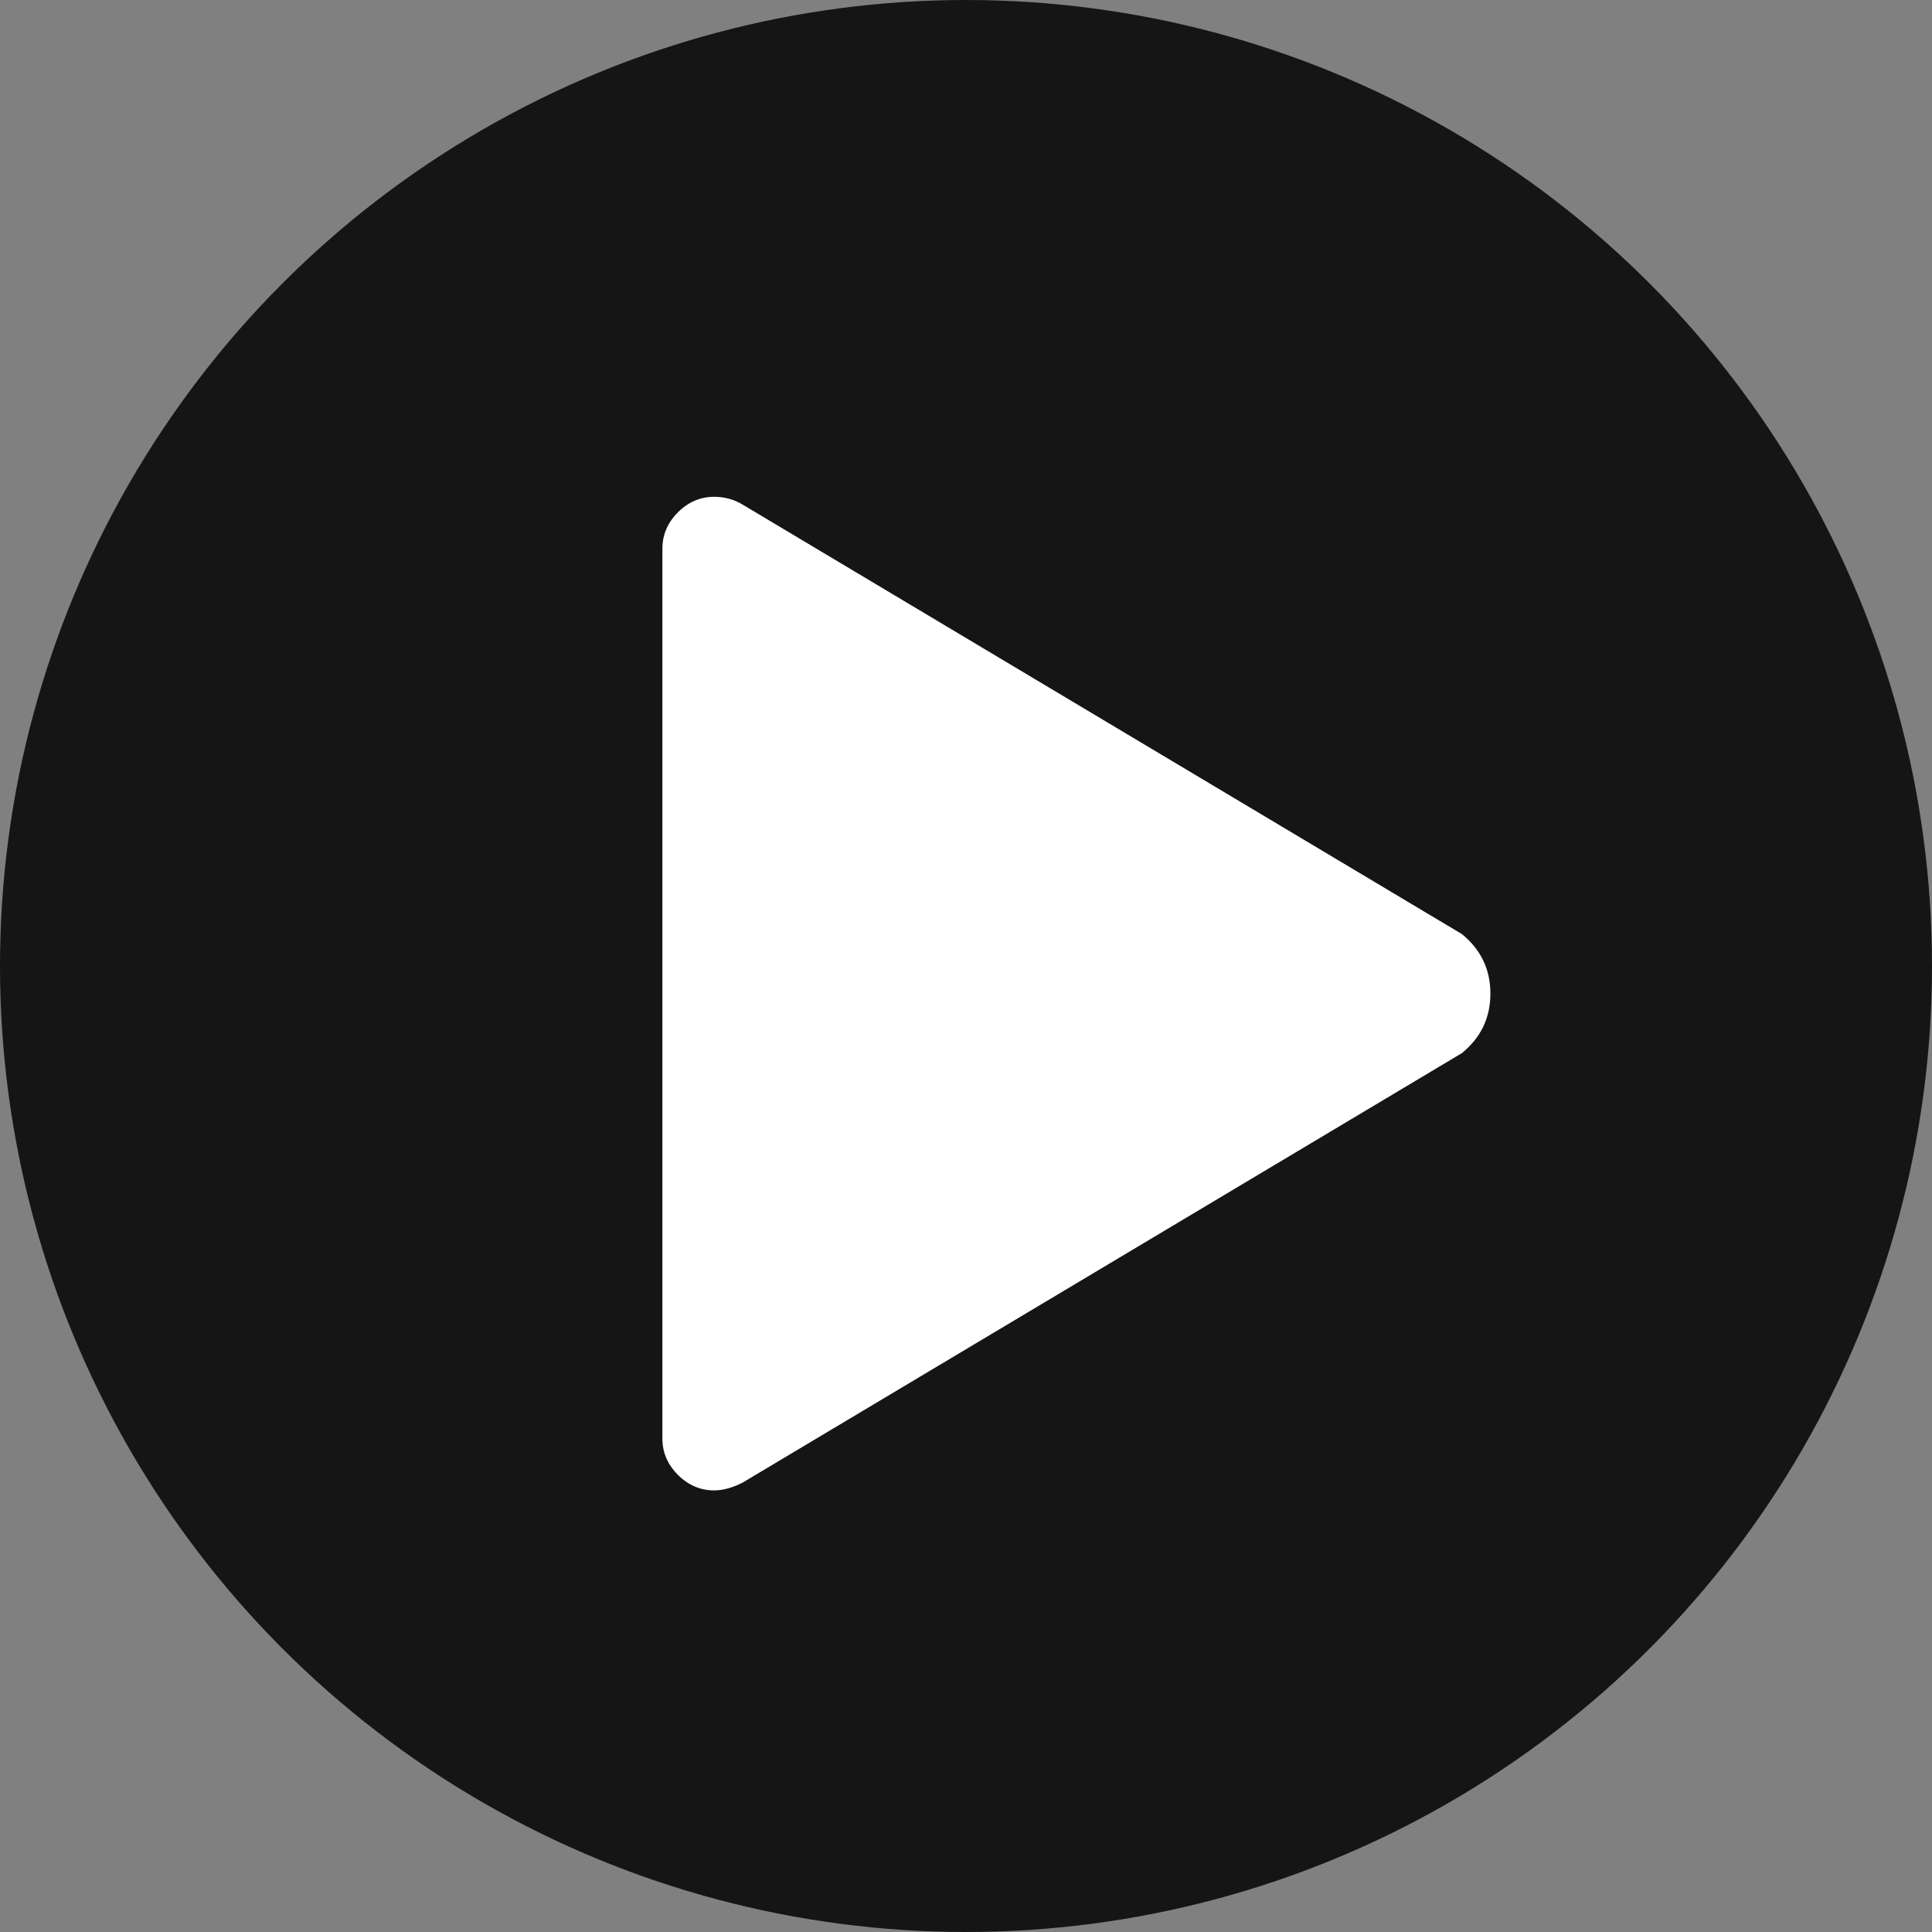
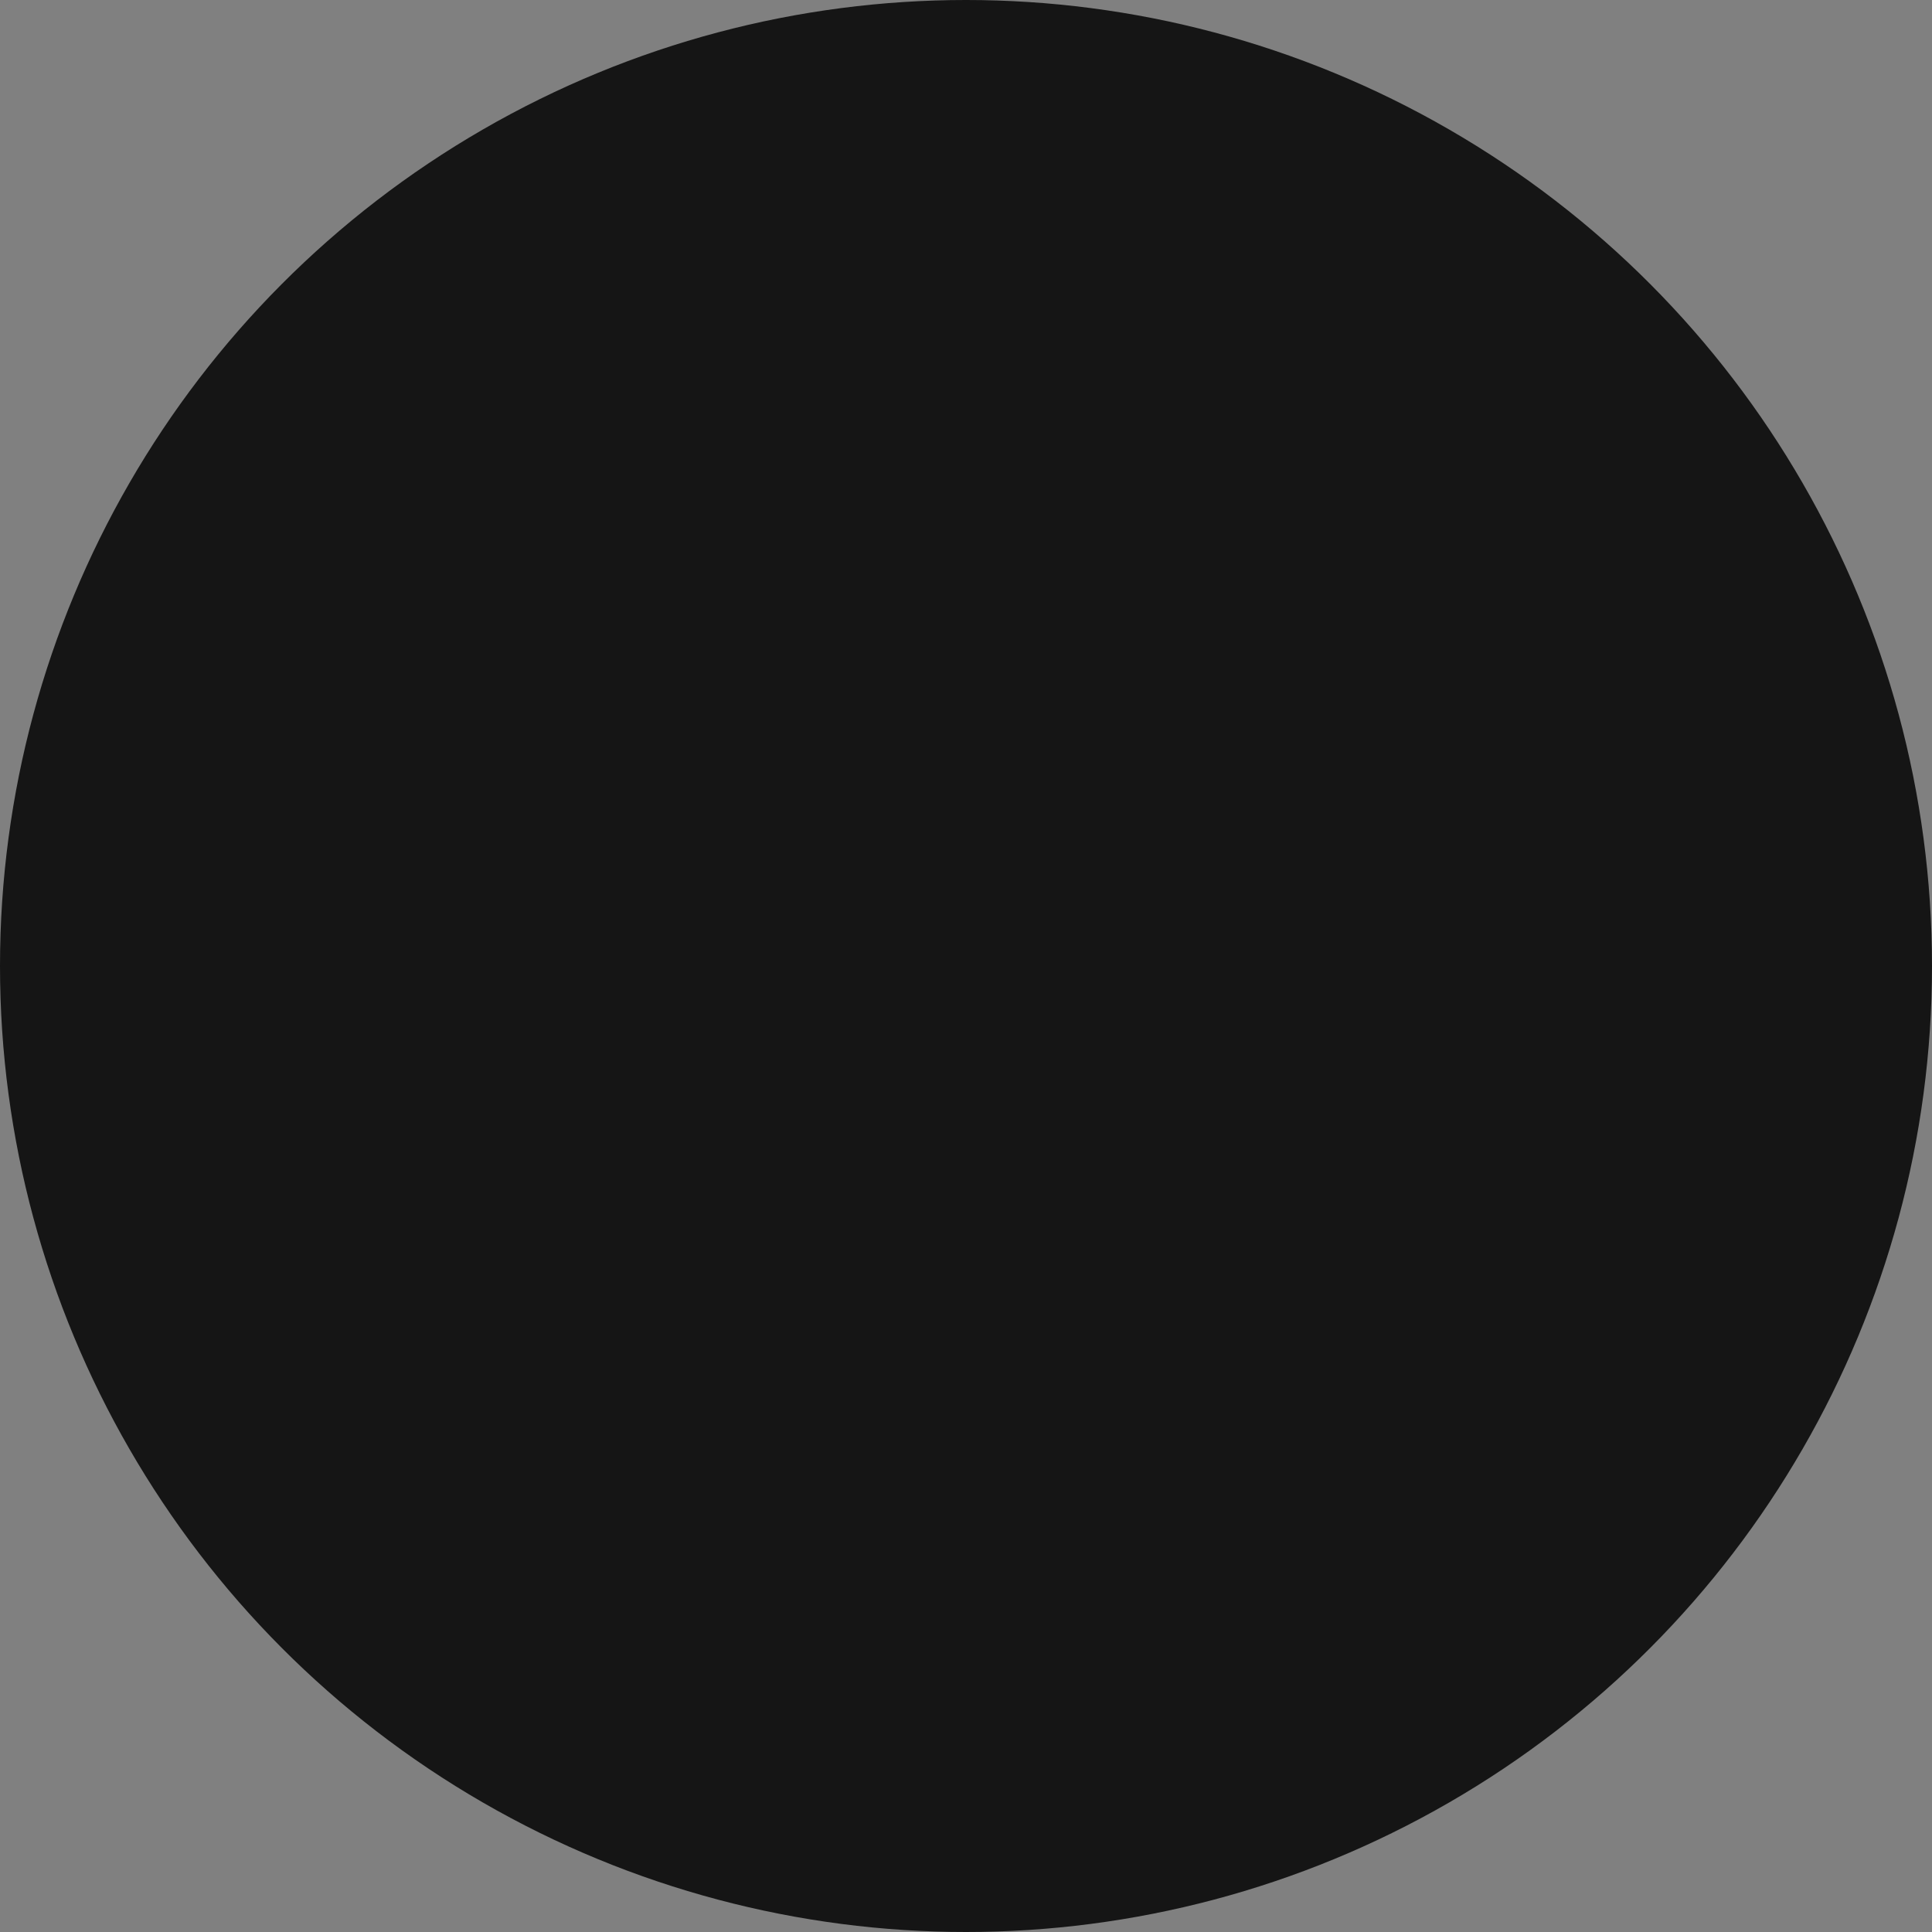
<svg xmlns="http://www.w3.org/2000/svg" width="35" height="35" viewBox="0 0 35 35" fill="none">
  <rect x="0" y="0" width="35" height="35" fill="#808080" stroke="none" />
  <circle cx="17.5" cy="17.5" r="17.5" fill="#151515" />
-   <path d="M12.938 27C13.094 27 13.266 26.953 13.453 26.859L26.484 19.078C26.828 18.797 27 18.438 27 18C27 17.562 26.828 17.203 26.484 16.922L13.453 9.141C13.297 9.047 13.125 9 12.938 9C12.688 9 12.469 9.094 12.281 9.281C12.094 9.469 12 9.688 12 9.938V26.062C12 26.312 12.094 26.531 12.281 26.719C12.469 26.906 12.688 27 12.938 27Z" fill="white" />
</svg>